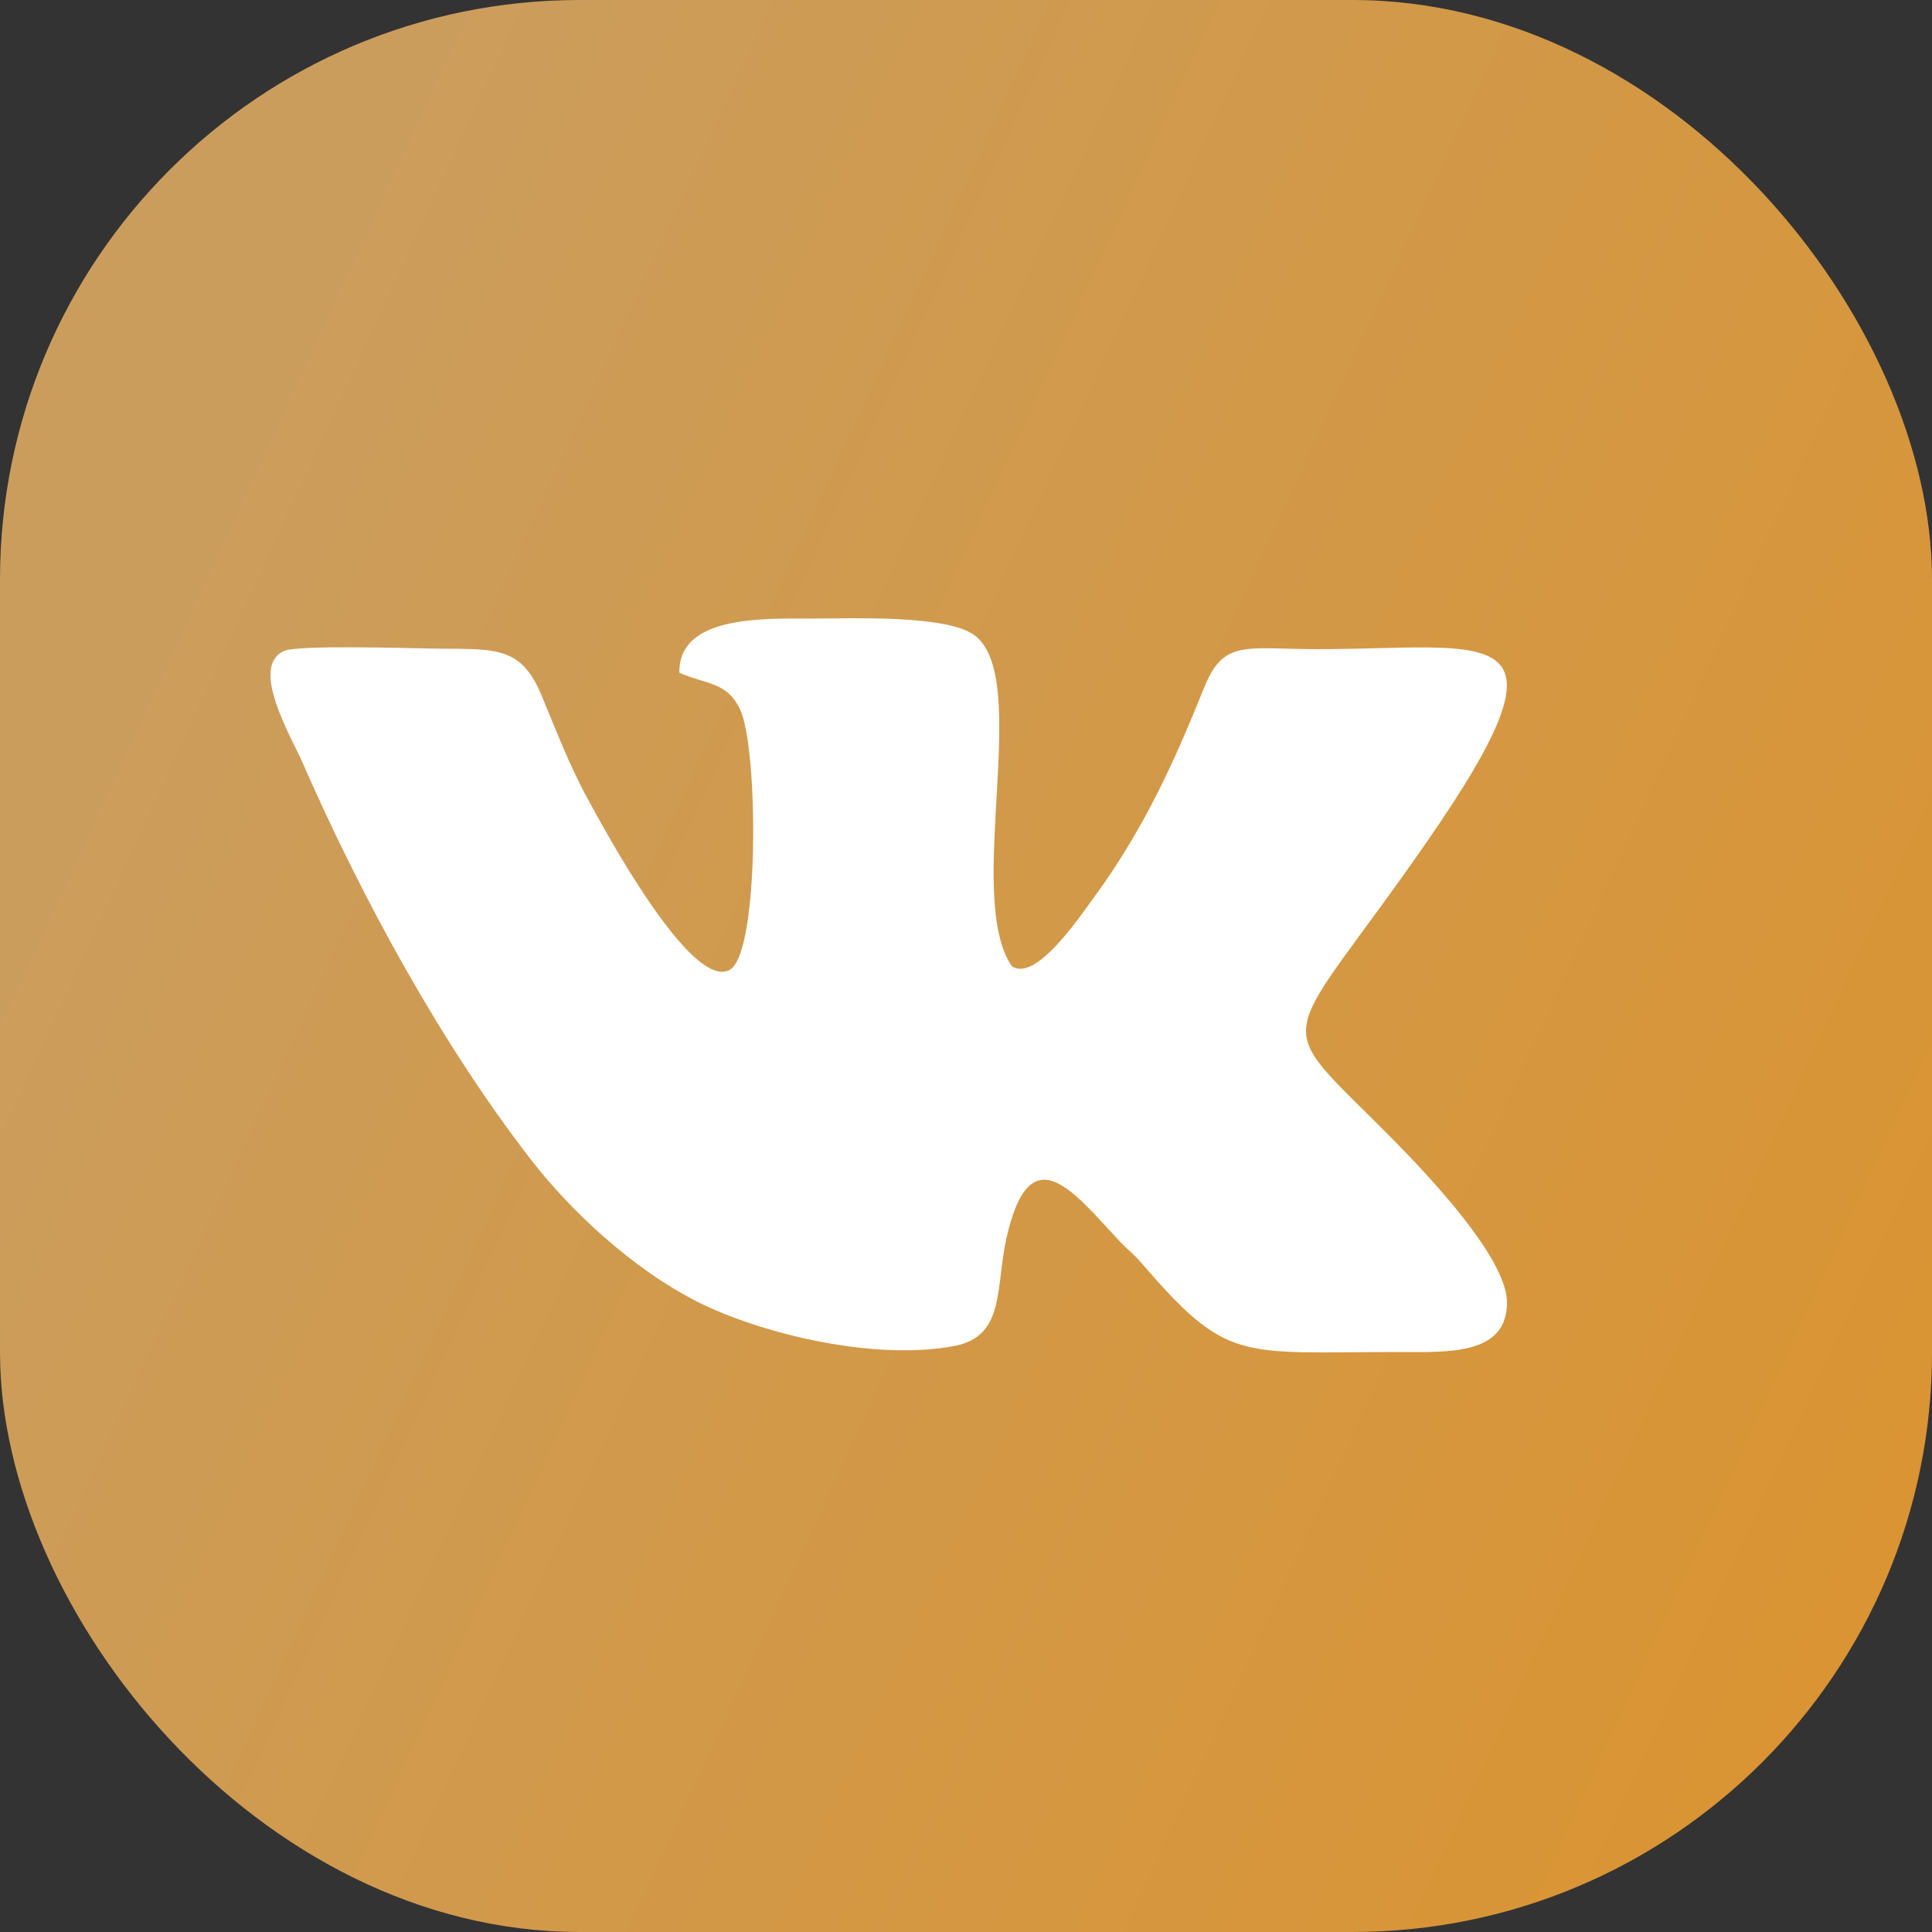
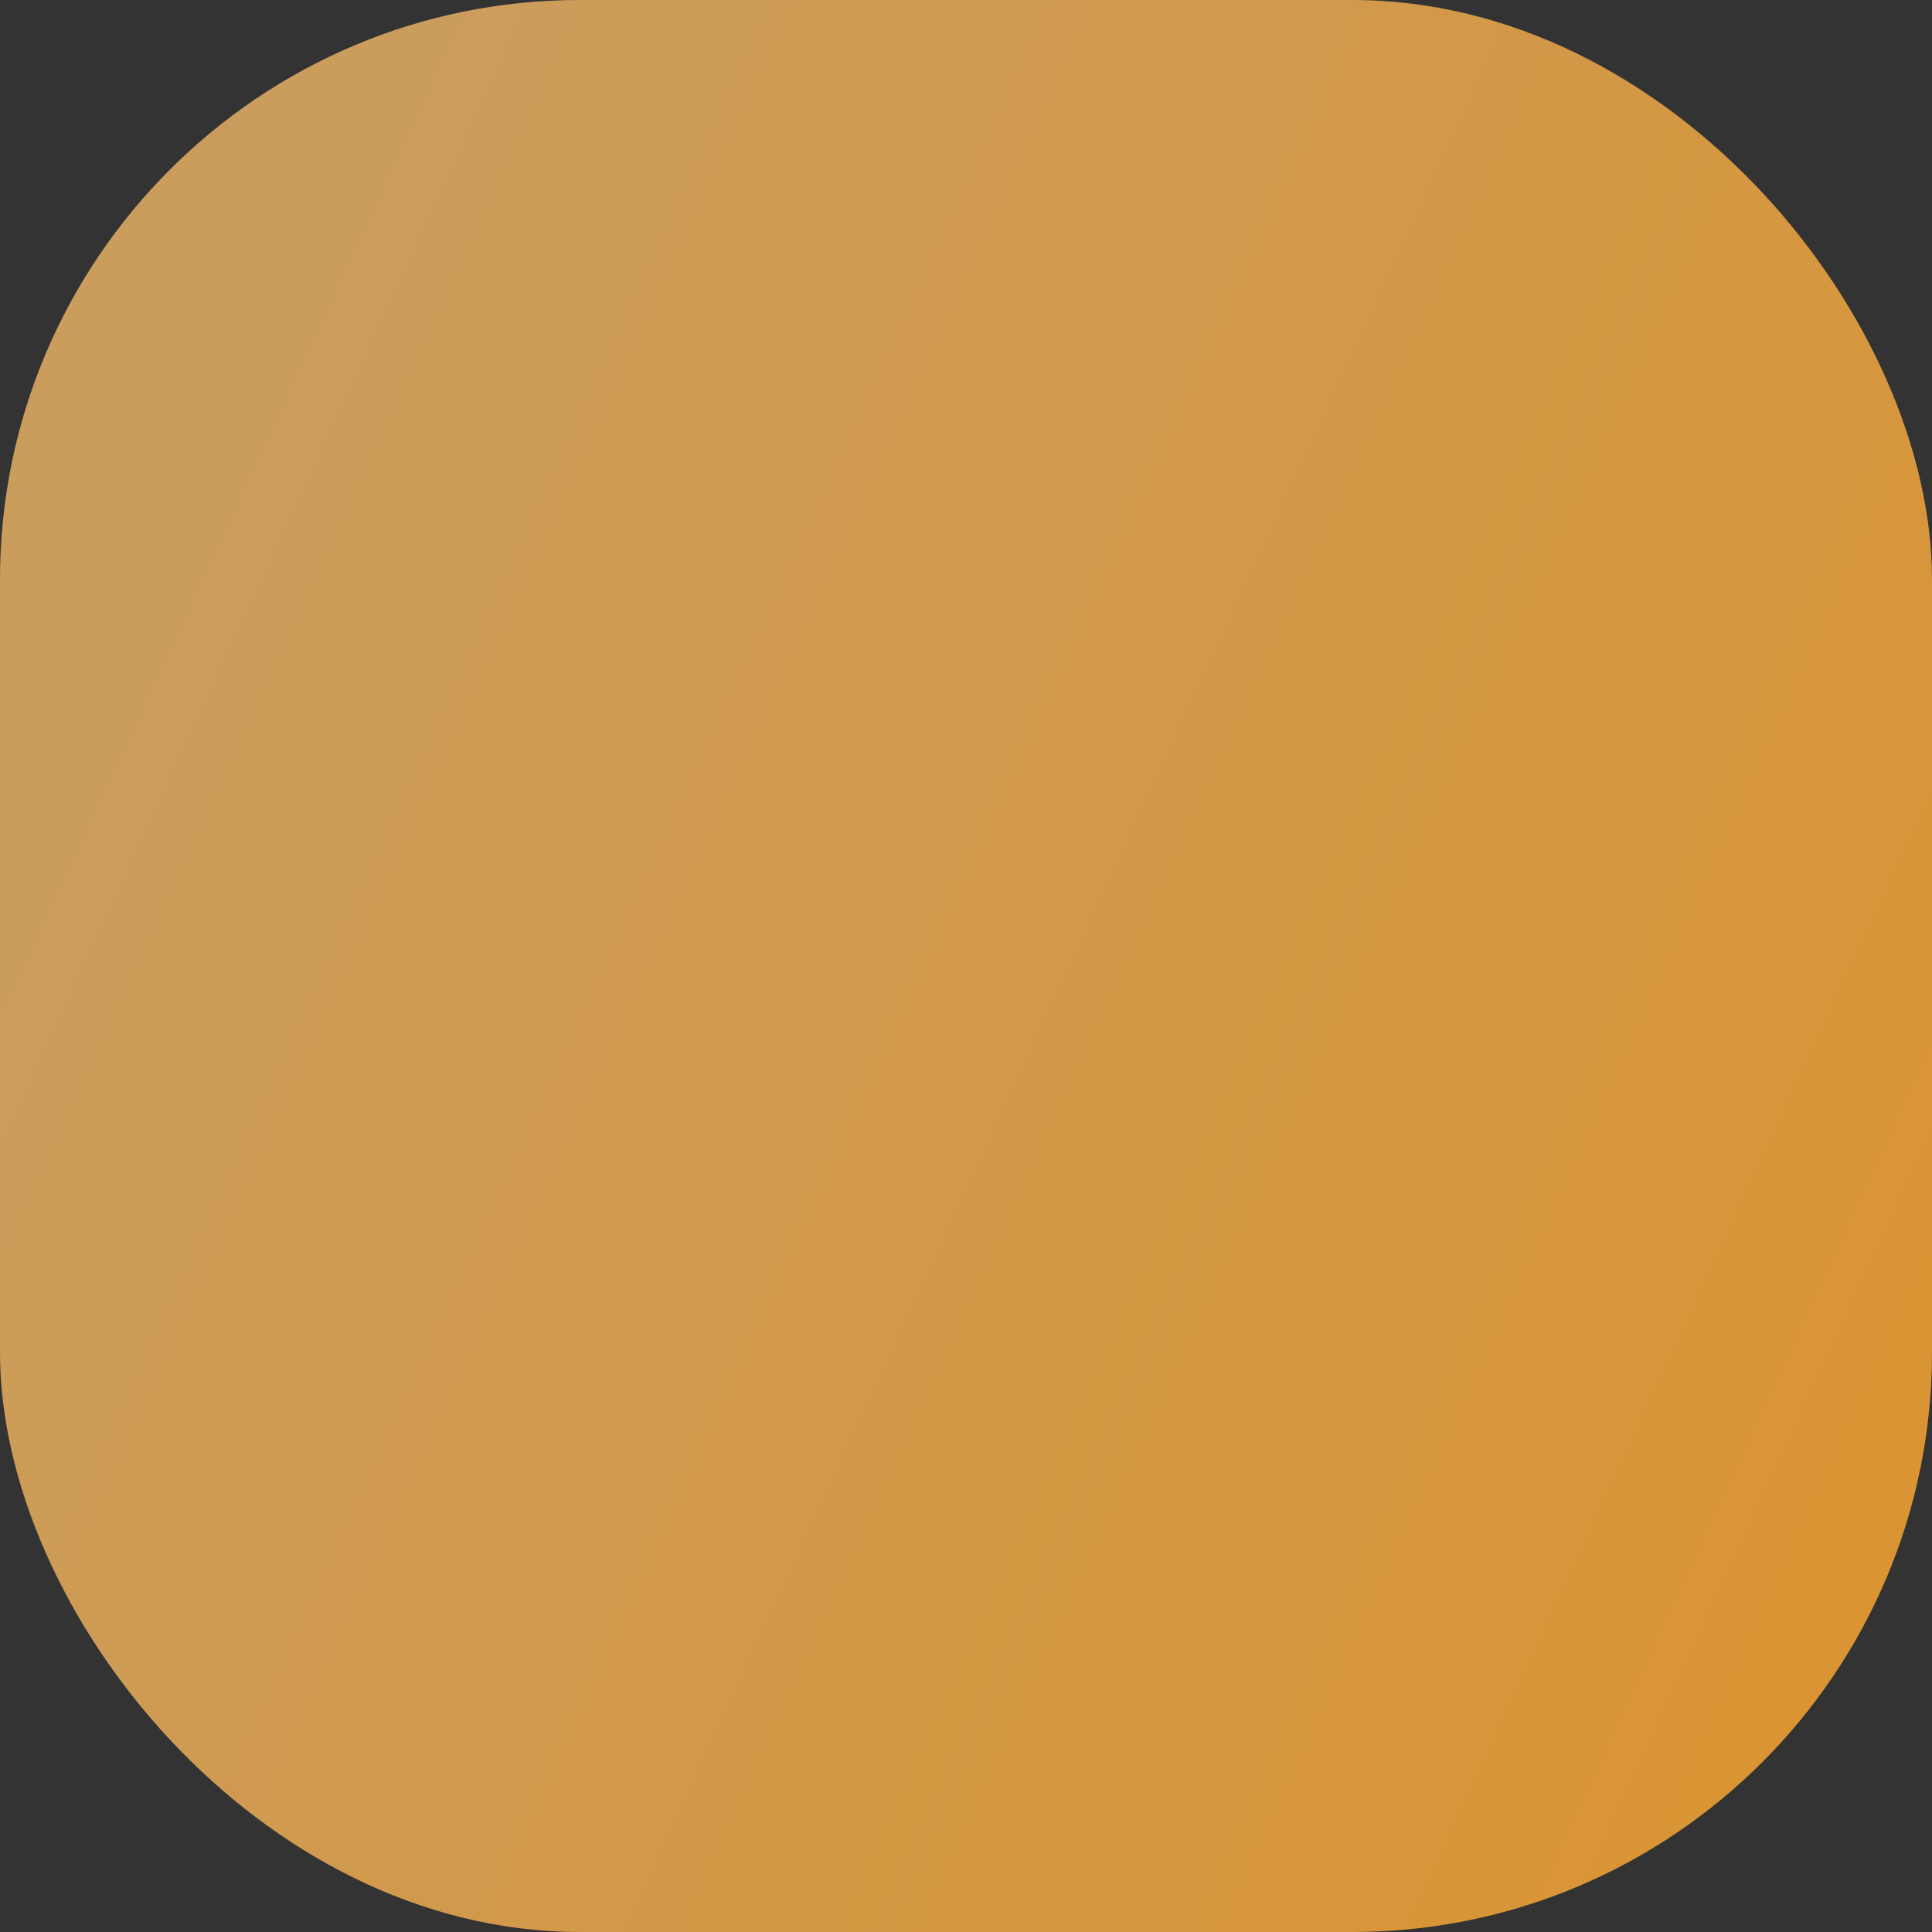
<svg xmlns="http://www.w3.org/2000/svg" width="50" height="50" viewBox="0 0 50 50" fill="none">
  <rect x="0" y="0" width="50" height="50" fill="#333333" stroke="none" />
  <rect width="50" height="50" rx="15" fill="url(#paint0_linear_22_277)" />
-   <path fill-rule="evenodd" clip-rule="evenodd" d="M17.583 17.412C18.33 17.731 18.81 17.648 19.151 18.355C19.629 19.342 19.661 24.671 18.886 25.1C17.889 25.652 15.637 21.451 15.242 20.735C14.75 19.844 14.425 18.981 14.008 17.981C13.466 16.676 12.763 16.81 11.185 16.785C10.582 16.776 7.714 16.686 7.355 16.845C6.446 17.248 7.536 19.067 7.82 19.714C9.387 23.297 11.45 27.054 13.746 30.018C14.73 31.289 16.339 32.831 18.076 33.703C19.684 34.508 22.623 35.233 24.702 34.833C26.01 34.581 25.762 33.345 26.04 32.076C26.655 29.27 27.826 30.907 28.998 32.146C29.194 32.353 29.325 32.439 29.506 32.648C31.789 35.294 32.028 34.989 36.208 34.99C37.443 34.991 39.02 35.089 39 33.69C38.98 32.355 36.248 29.686 35.605 29.044C32.833 26.28 33.244 27.094 36.906 21.817C40.988 15.935 38.58 16.8 34.105 16.8C32.262 16.8 31.677 16.536 31.176 17.766C30.744 18.828 30.416 19.614 29.919 20.595C29.464 21.491 28.913 22.403 28.376 23.135C27.943 23.726 26.818 25.421 26.188 25.008C24.944 23.196 26.727 17.525 25.21 16.433C24.475 15.905 22.033 16.009 20.994 16.008C19.69 16.007 17.561 15.941 17.582 17.41L17.583 17.412Z" fill="white" />
  <defs>
    <linearGradient id="paint0_linear_22_277" x1="10.351" y1="1.93737e-06" x2="58.064" y2="22.032" gradientUnits="userSpaceOnUse">
      <stop stop-color="#CB9D5D" />
      <stop offset="1" stop-color="#DA9432" />
    </linearGradient>
  </defs>
</svg>